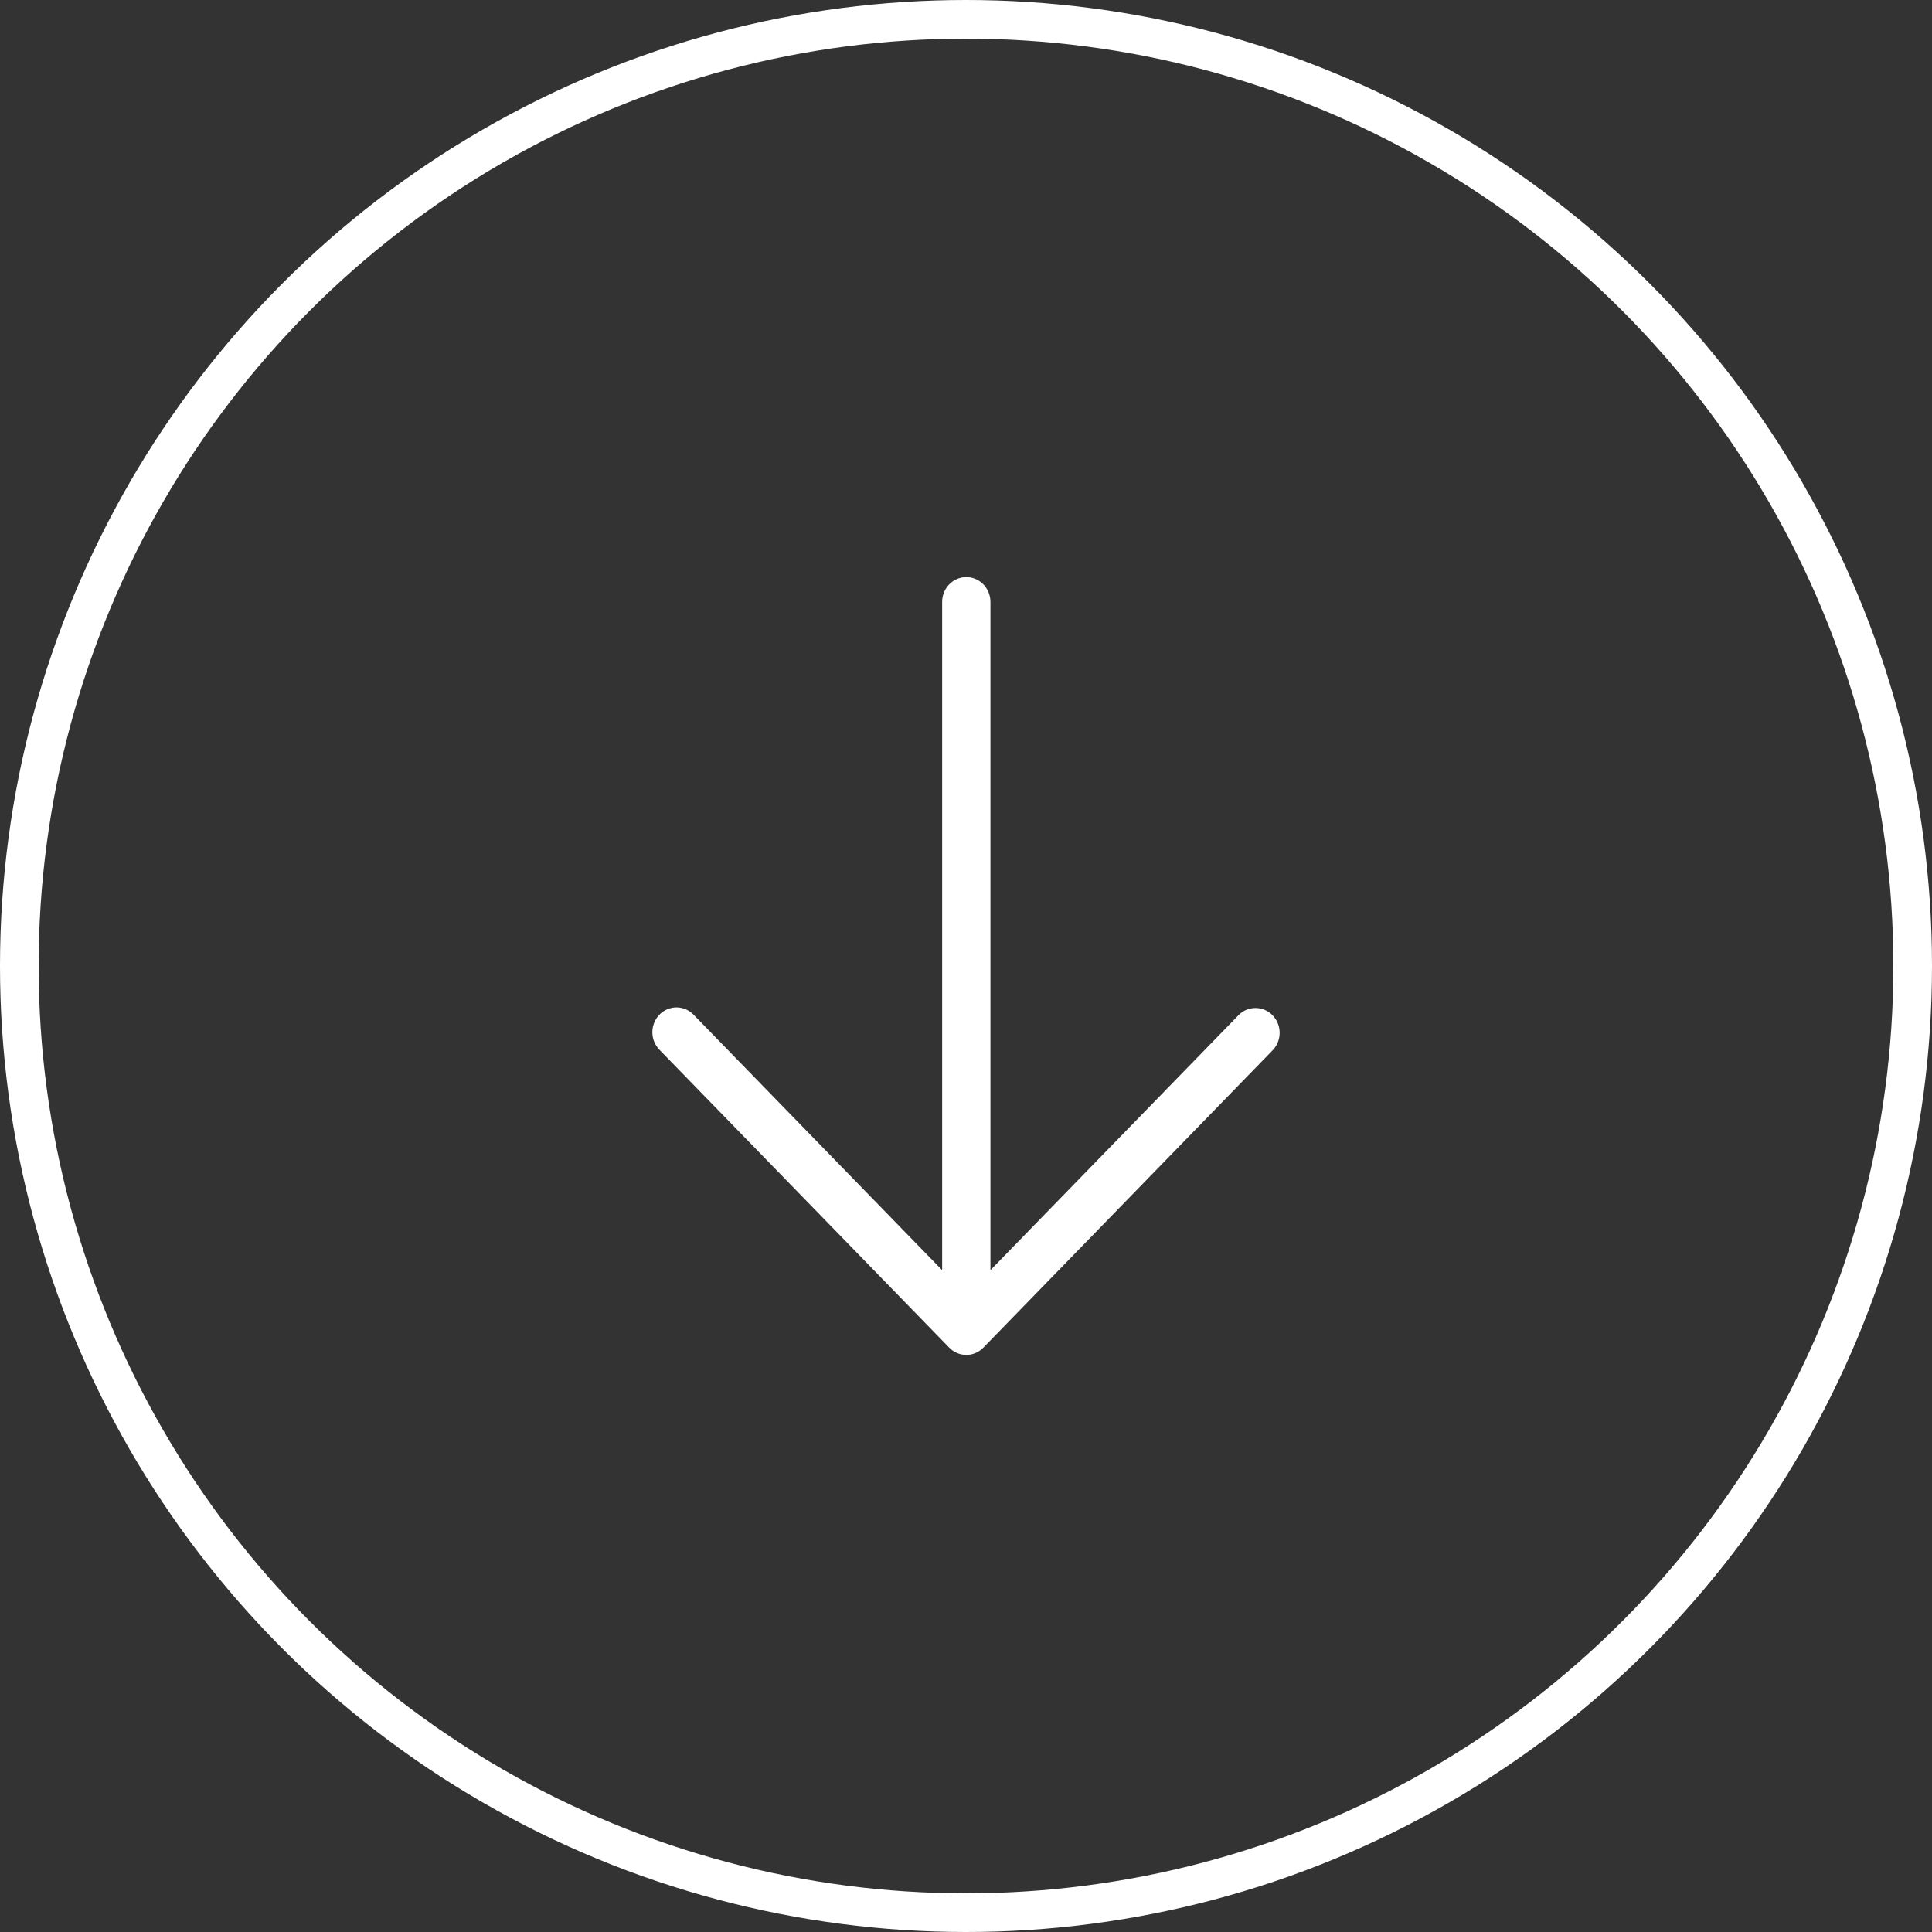
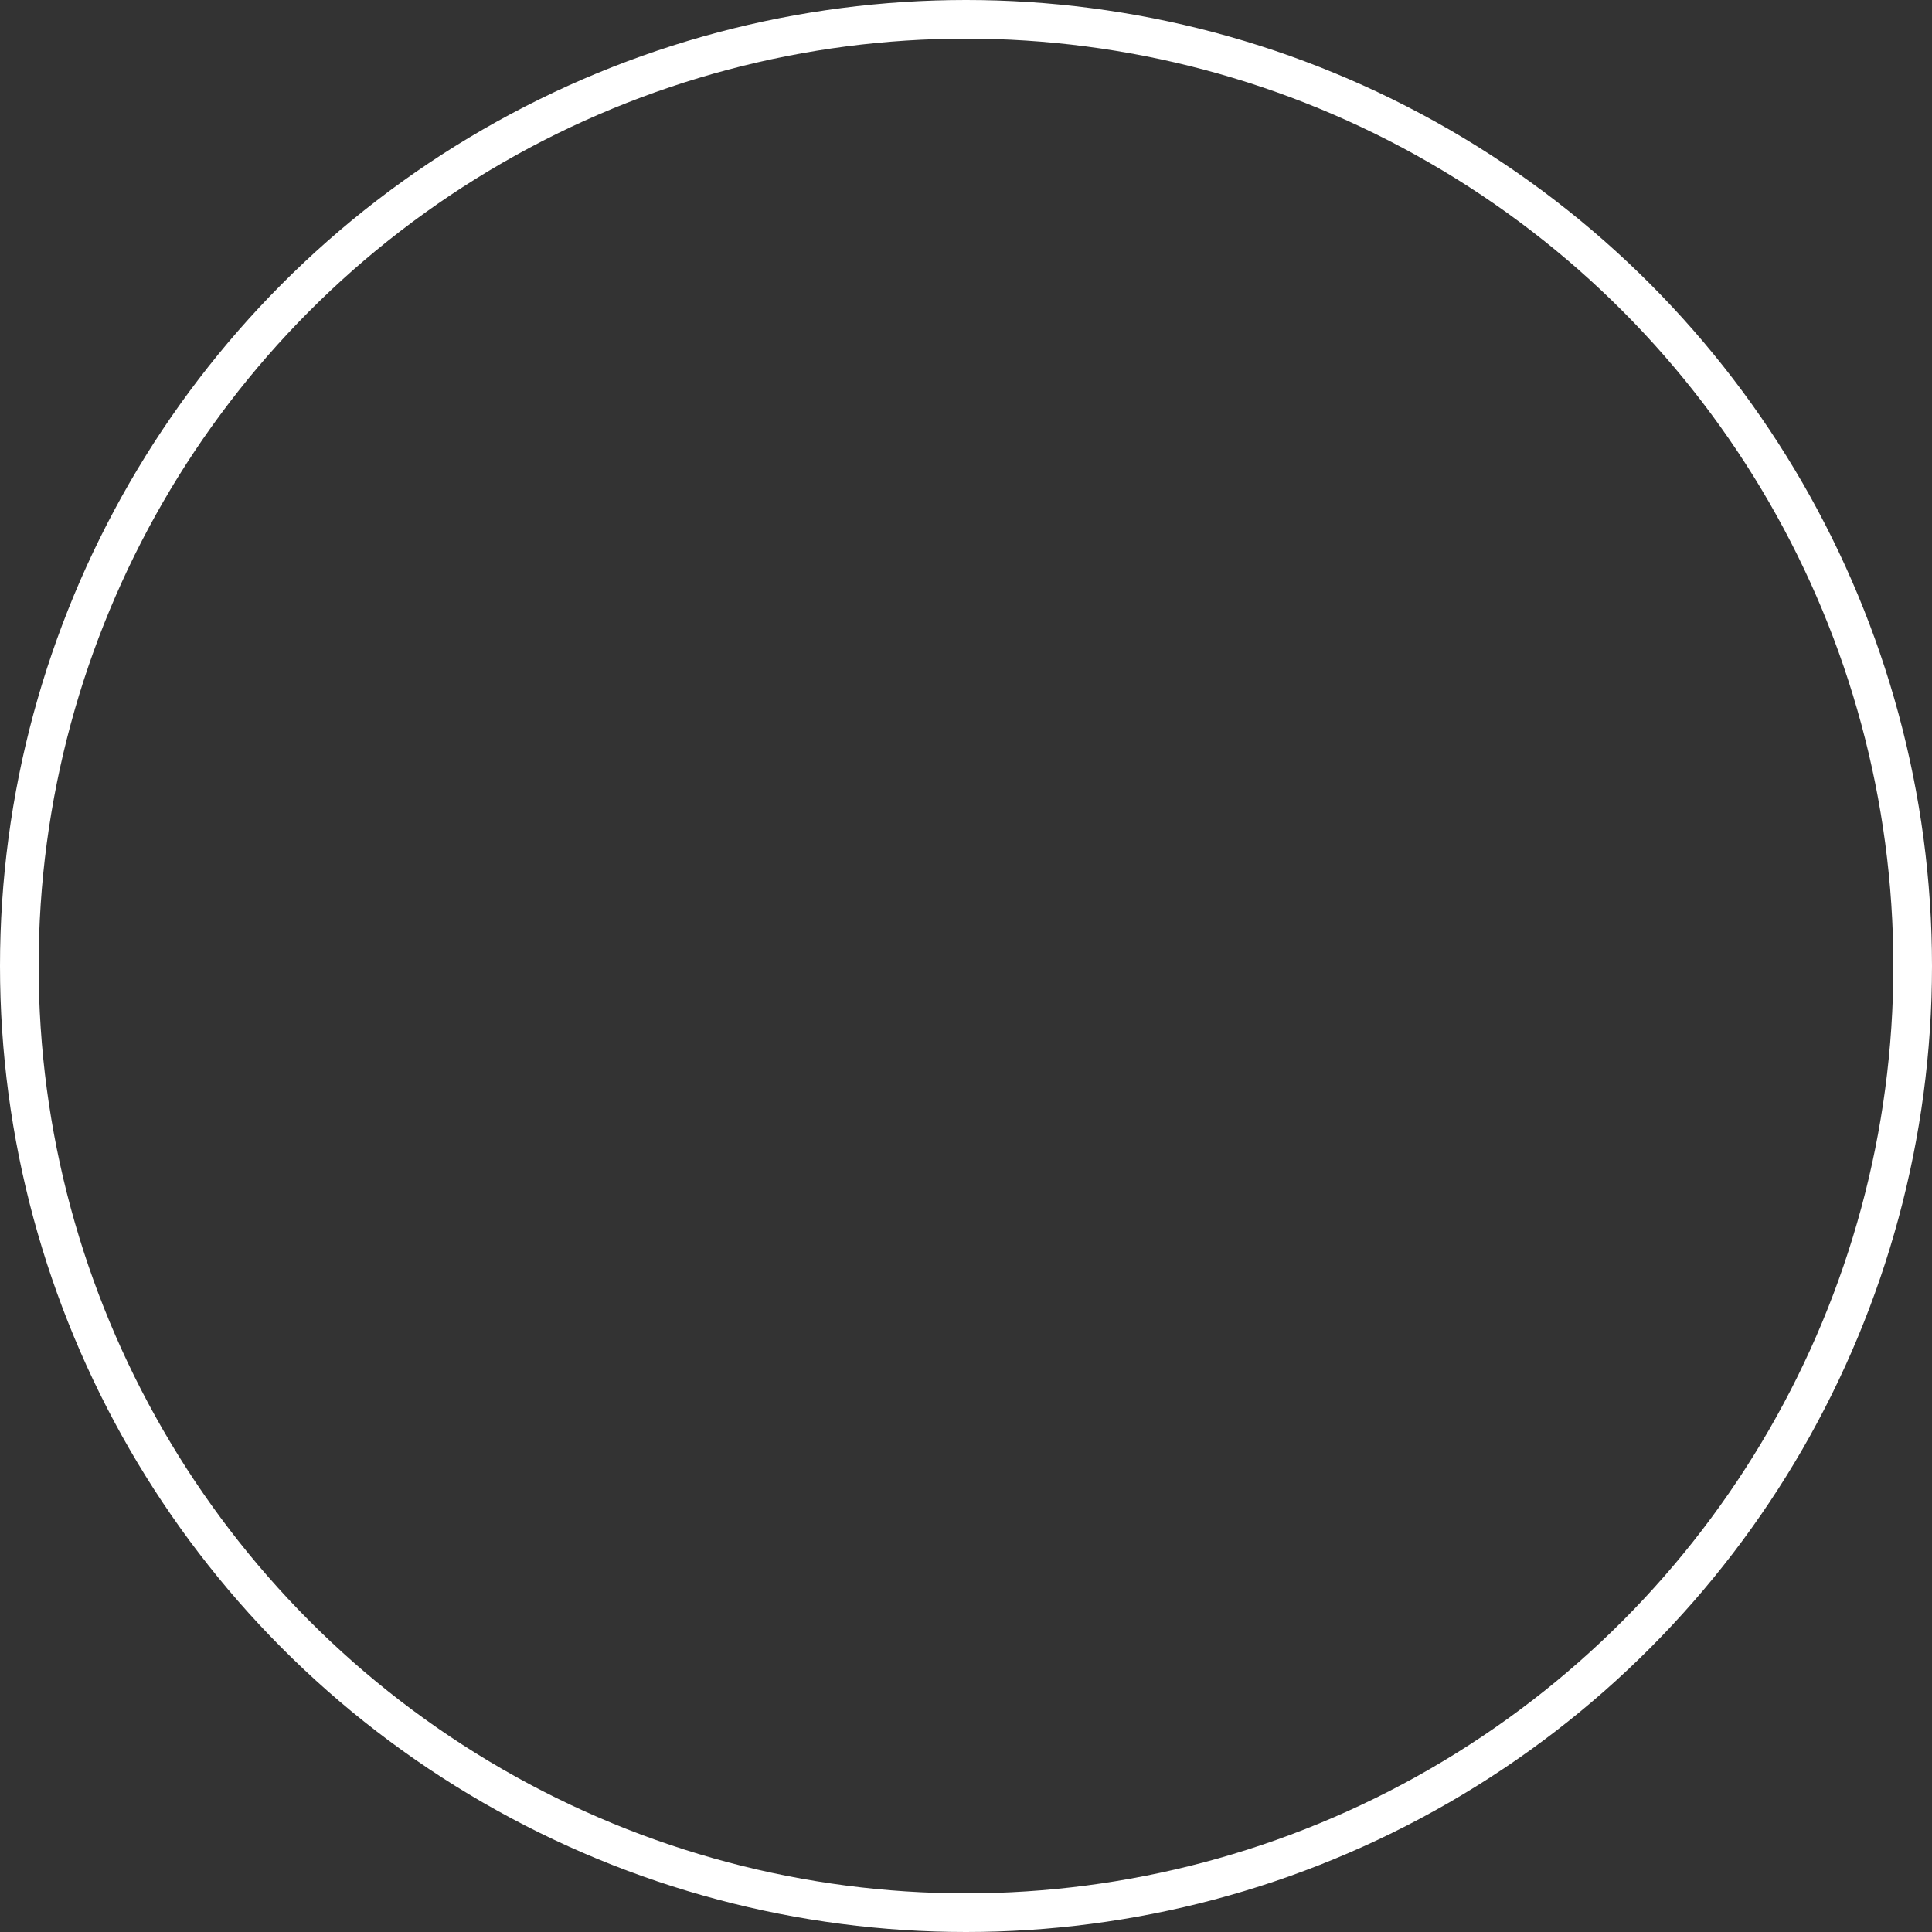
<svg xmlns="http://www.w3.org/2000/svg" width="100" height="100" viewBox="0 0 100 100" fill="none">
  <rect x="0" y="0" width="100" height="100" fill="#333333" stroke="none" />
  <circle cx="50" cy="50" r="49" stroke="white" stroke-width="2" />
-   <path d="M34.132 52.519C34.366 52.278 34.684 52.143 35.015 52.143C35.346 52.143 35.664 52.278 35.898 52.519L48.765 65.743L48.765 31.155C48.765 30.814 48.897 30.488 49.131 30.247C49.366 30.006 49.684 29.87 50.015 29.87C50.347 29.87 50.664 30.006 50.899 30.247C51.133 30.488 51.265 30.814 51.265 31.155L51.265 65.743L64.132 52.519C64.369 52.292 64.682 52.169 65.006 52.174C65.33 52.18 65.639 52.315 65.868 52.55C66.097 52.786 66.228 53.103 66.234 53.436C66.239 53.769 66.119 54.092 65.898 54.335L50.898 69.754C50.664 69.995 50.346 70.13 50.015 70.13C49.684 70.13 49.366 69.995 49.132 69.754L34.132 54.335C33.898 54.094 33.766 53.767 33.766 53.427C33.766 53.087 33.898 52.76 34.132 52.519Z" fill="white" />
</svg>